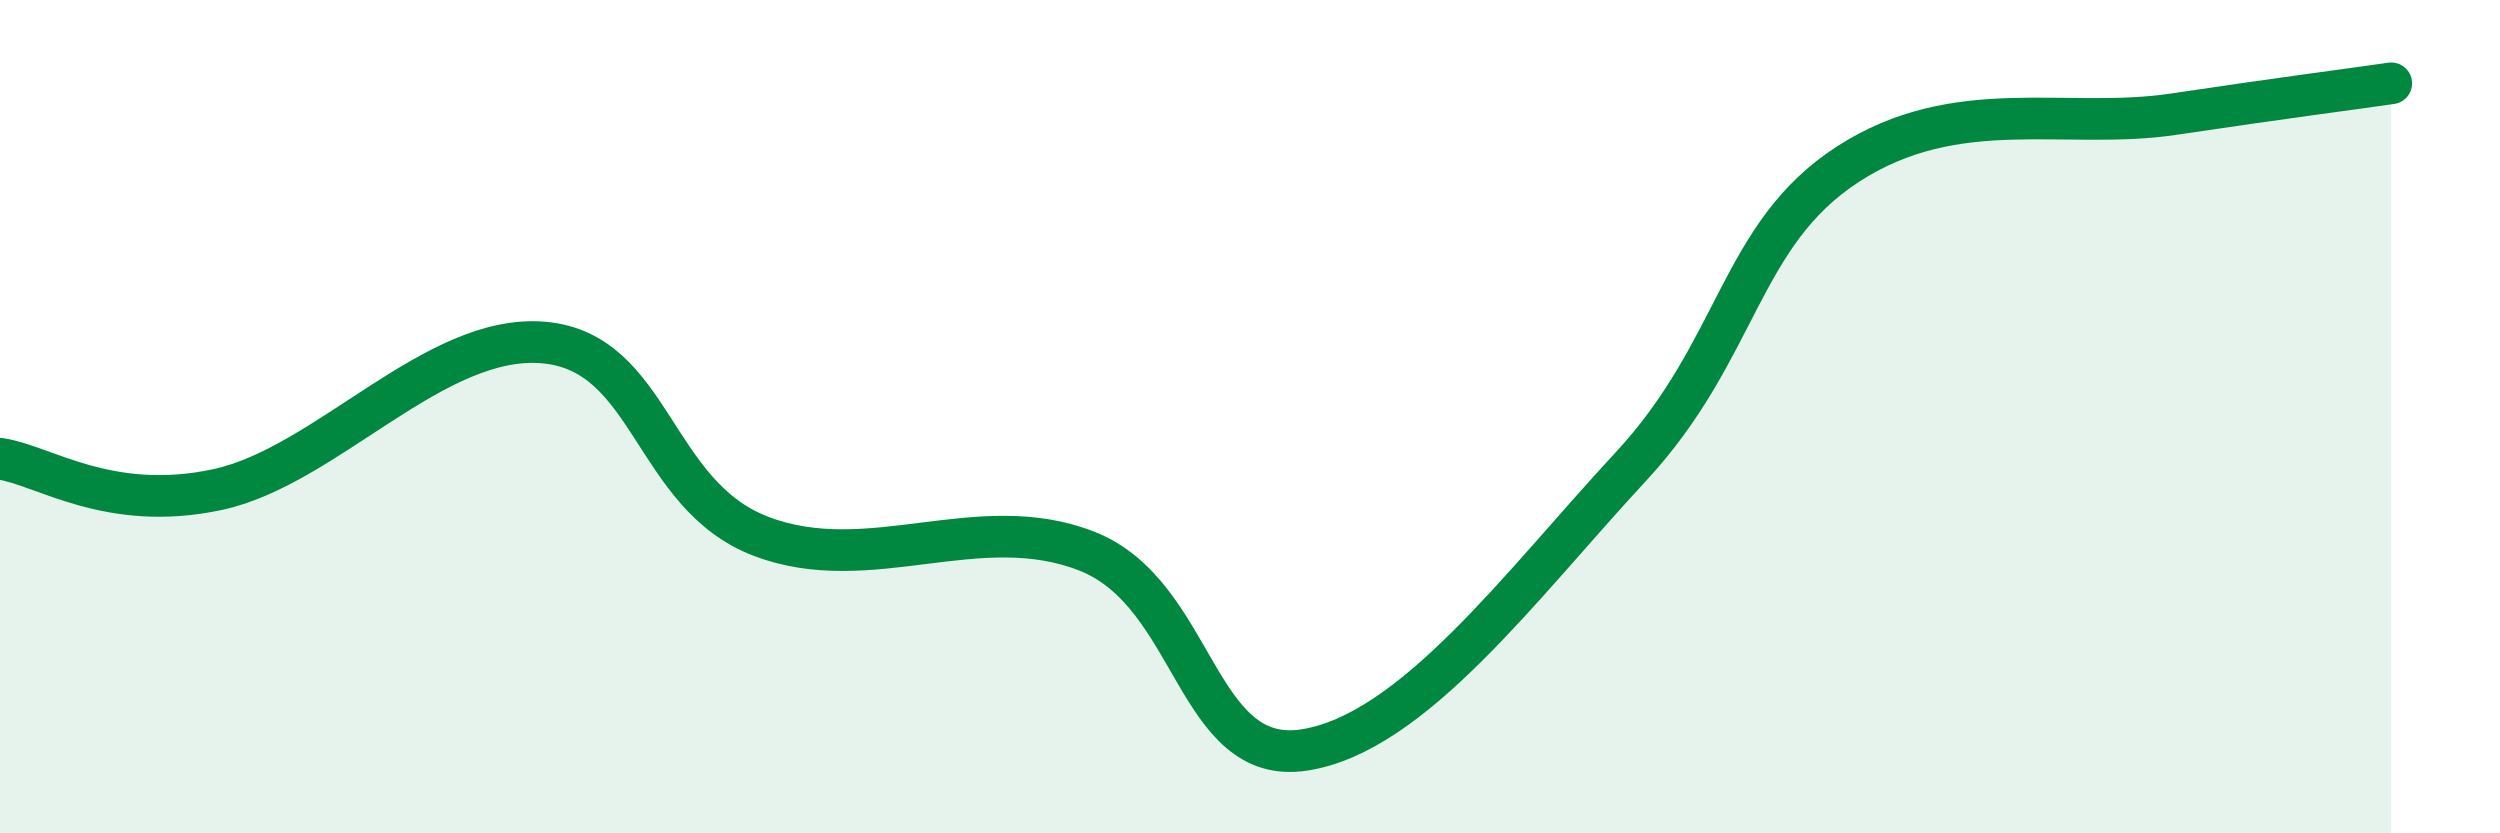
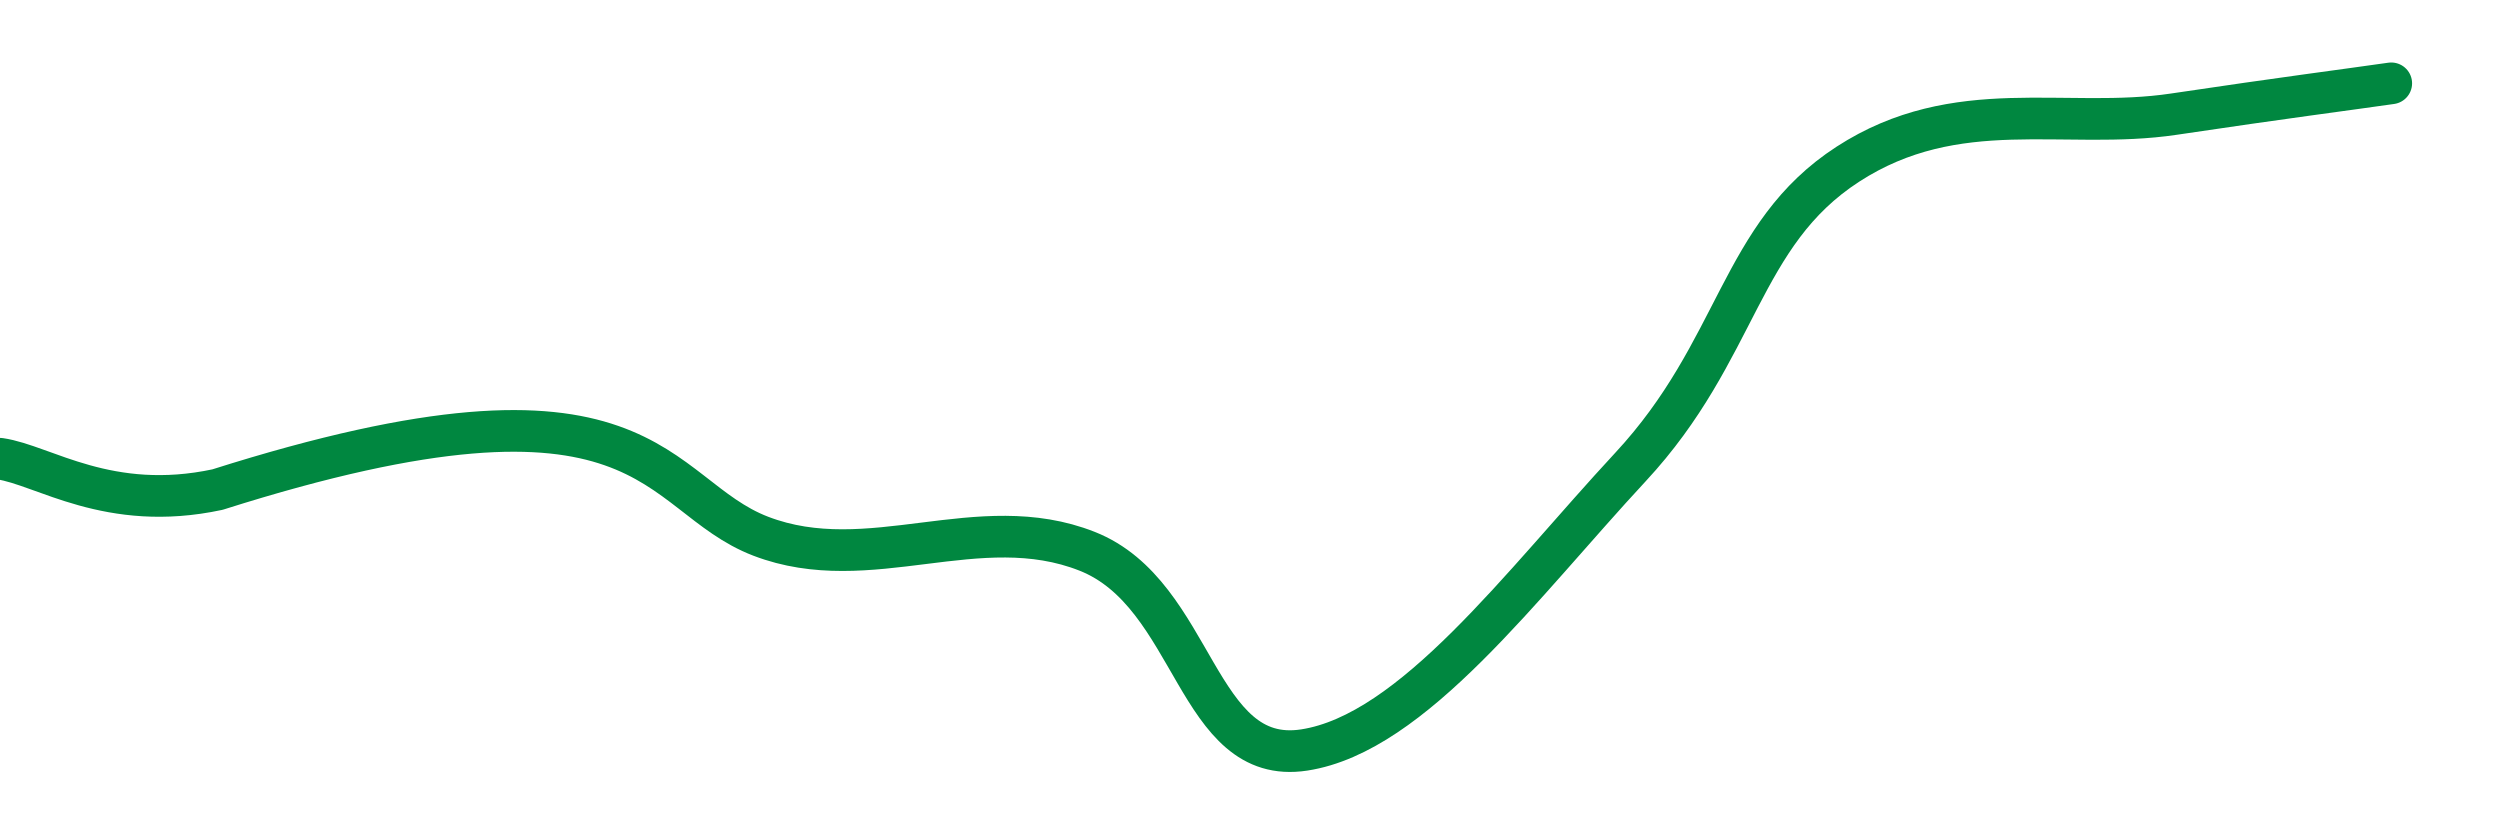
<svg xmlns="http://www.w3.org/2000/svg" width="60" height="20" viewBox="0 0 60 20">
-   <path d="M 0,11.01 C 1.04,11.16 2.61,12.31 5.22,11.75 C 7.83,11.19 10.43,8 13.04,8.22 C 15.65,8.44 15.65,11.87 18.26,12.87 C 20.87,13.87 23.48,12.2 26.09,13.23 C 28.7,14.26 28.69,18.4 31.3,18 C 33.91,17.6 36.52,14.02 39.13,11.21 C 41.74,8.4 41.74,5.63 44.35,3.94 C 46.96,2.25 49.56,3.13 52.17,2.74 C 54.78,2.35 56.35,2.15 57.39,2L57.39 20L0 20Z" fill="#008740" opacity="0.1" stroke-linecap="round" stroke-linejoin="round" />
-   <path d="M 0,11.01 C 1.04,11.16 2.61,12.31 5.22,11.75 C 7.83,11.19 10.43,8 13.04,8.22 C 15.65,8.44 15.65,11.87 18.26,12.87 C 20.87,13.87 23.48,12.2 26.09,13.23 C 28.7,14.26 28.69,18.4 31.3,18 C 33.91,17.6 36.52,14.02 39.13,11.21 C 41.74,8.4 41.74,5.63 44.35,3.94 C 46.96,2.25 49.56,3.13 52.17,2.74 C 54.78,2.35 56.35,2.15 57.39,2" stroke="#008740" stroke-width="1" fill="none" stroke-linecap="round" stroke-linejoin="round" />
+   <path d="M 0,11.01 C 1.04,11.16 2.61,12.31 5.22,11.75 C 15.65,8.44 15.65,11.87 18.26,12.87 C 20.87,13.87 23.48,12.2 26.09,13.23 C 28.7,14.26 28.69,18.4 31.3,18 C 33.91,17.6 36.52,14.02 39.13,11.21 C 41.74,8.4 41.74,5.63 44.35,3.94 C 46.96,2.25 49.56,3.13 52.17,2.74 C 54.78,2.35 56.35,2.15 57.39,2" stroke="#008740" stroke-width="1" fill="none" stroke-linecap="round" stroke-linejoin="round" />
</svg>